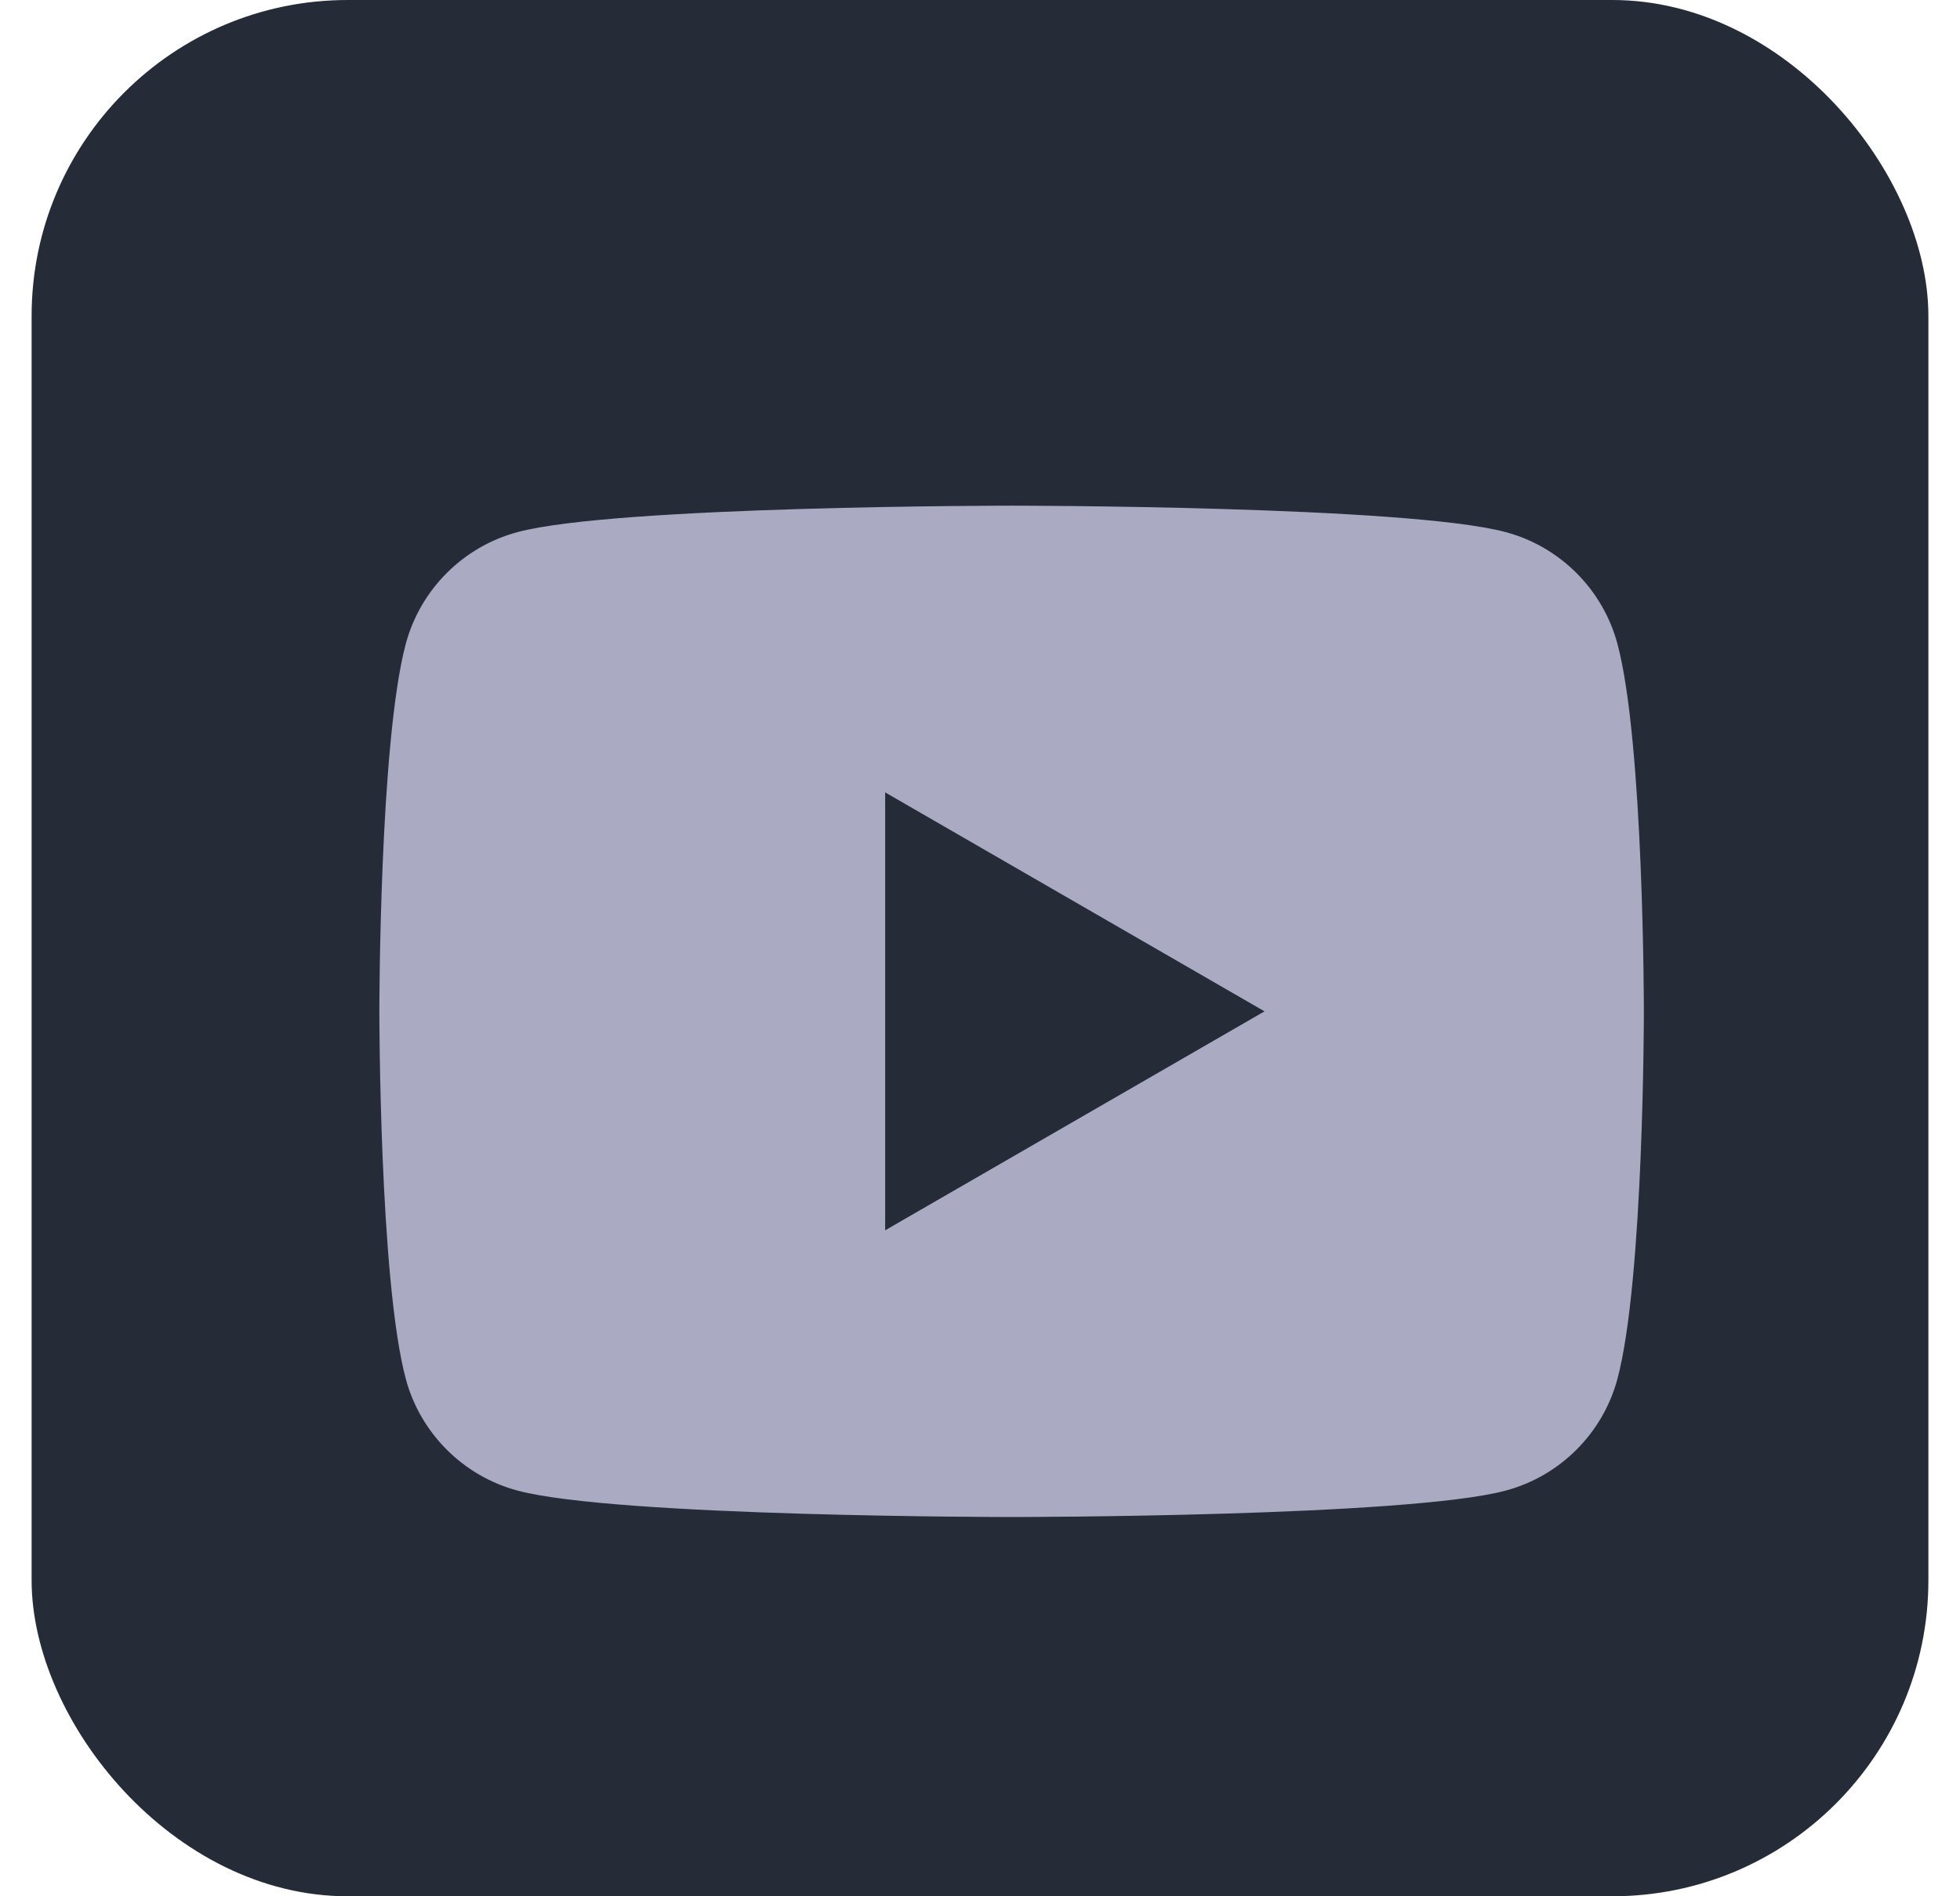
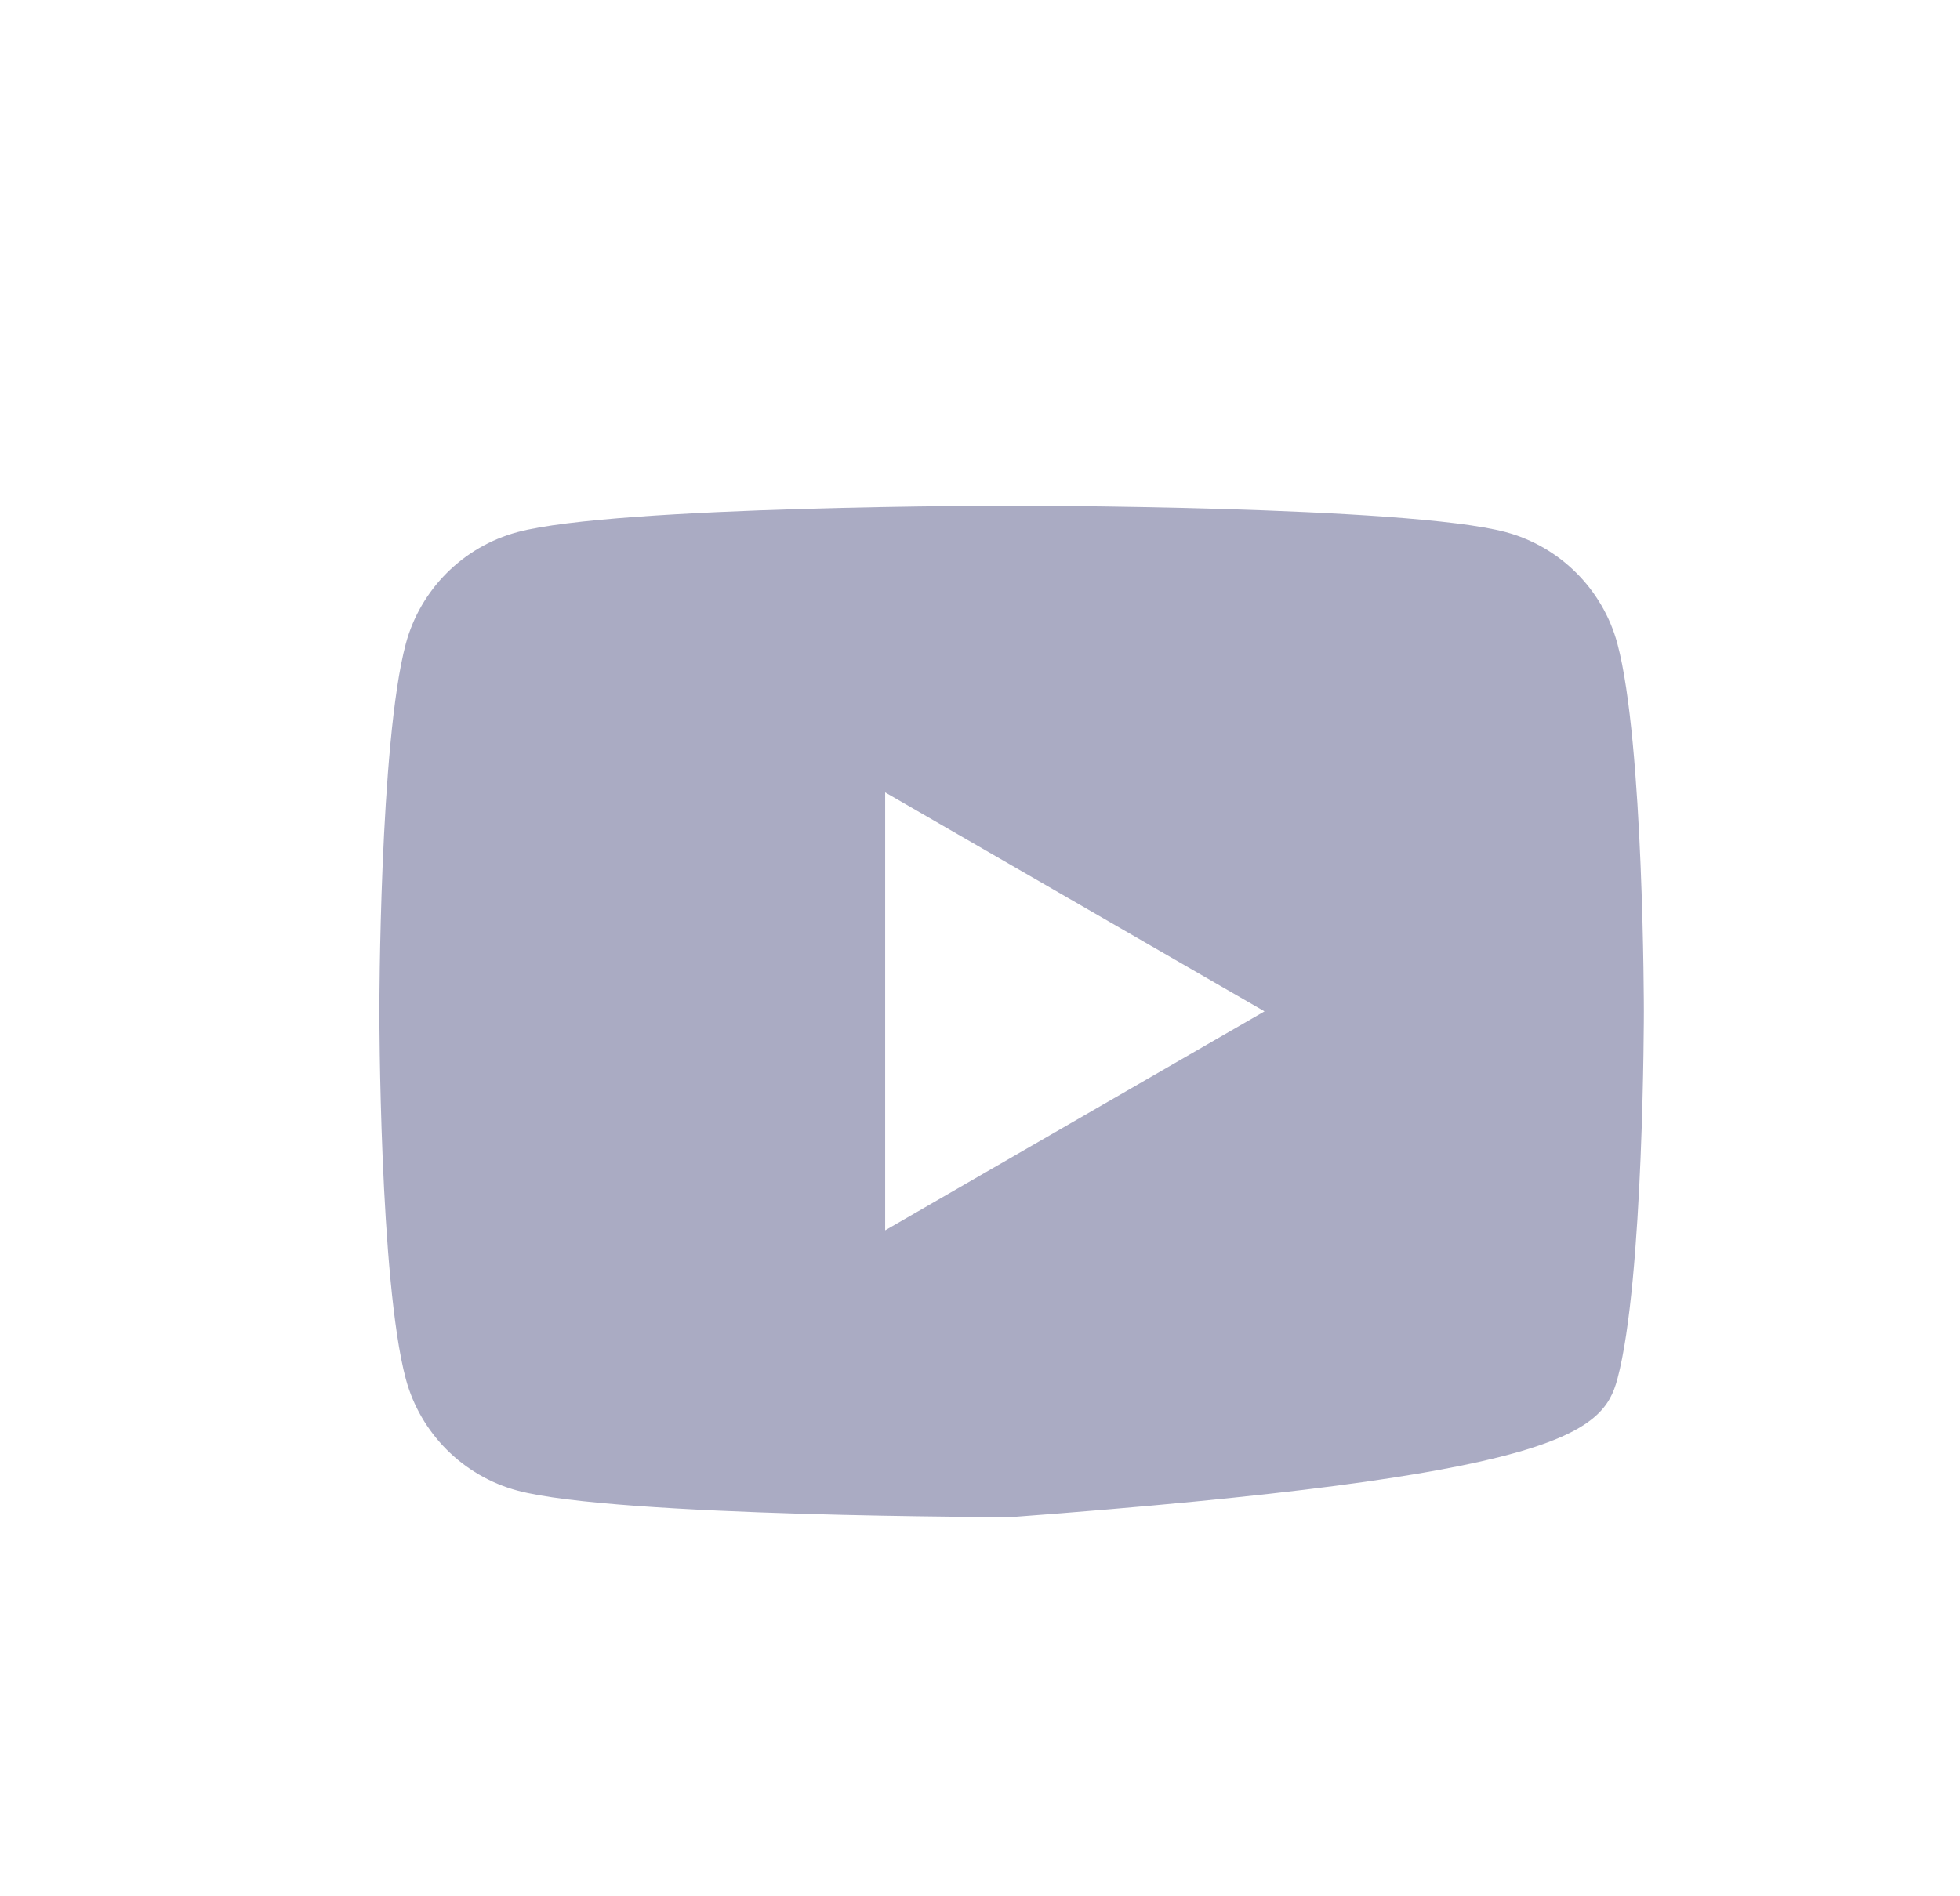
<svg xmlns="http://www.w3.org/2000/svg" width="31" height="30" viewBox="0 0 31 30" fill="none">
-   <rect x="0.5" width="30" height="30" rx="5" fill="#252B37" />
-   <path d="M25.582 10.186C25.352 9.326 24.674 8.648 23.814 8.418C22.254 8 16 8 16 8C16 8 9.746 8 8.186 8.418C7.326 8.648 6.648 9.326 6.418 10.186C6 11.746 6 16 6 16C6 16 6 20.254 6.418 21.814C6.648 22.674 7.326 23.352 8.186 23.582C9.746 24 16 24 16 24C16 24 22.254 24 23.814 23.582C24.675 23.352 25.352 22.674 25.582 21.814C26 20.254 26 16 26 16C26 16 26 11.746 25.582 10.186ZM14 19.464V12.536L20 16L14 19.464Z" fill="#AAABC3" />
+   <path d="M25.582 10.186C25.352 9.326 24.674 8.648 23.814 8.418C22.254 8 16 8 16 8C16 8 9.746 8 8.186 8.418C7.326 8.648 6.648 9.326 6.418 10.186C6 11.746 6 16 6 16C6 16 6 20.254 6.418 21.814C6.648 22.674 7.326 23.352 8.186 23.582C9.746 24 16 24 16 24C24.675 23.352 25.352 22.674 25.582 21.814C26 20.254 26 16 26 16C26 16 26 11.746 25.582 10.186ZM14 19.464V12.536L20 16L14 19.464Z" fill="#AAABC3" />
</svg>